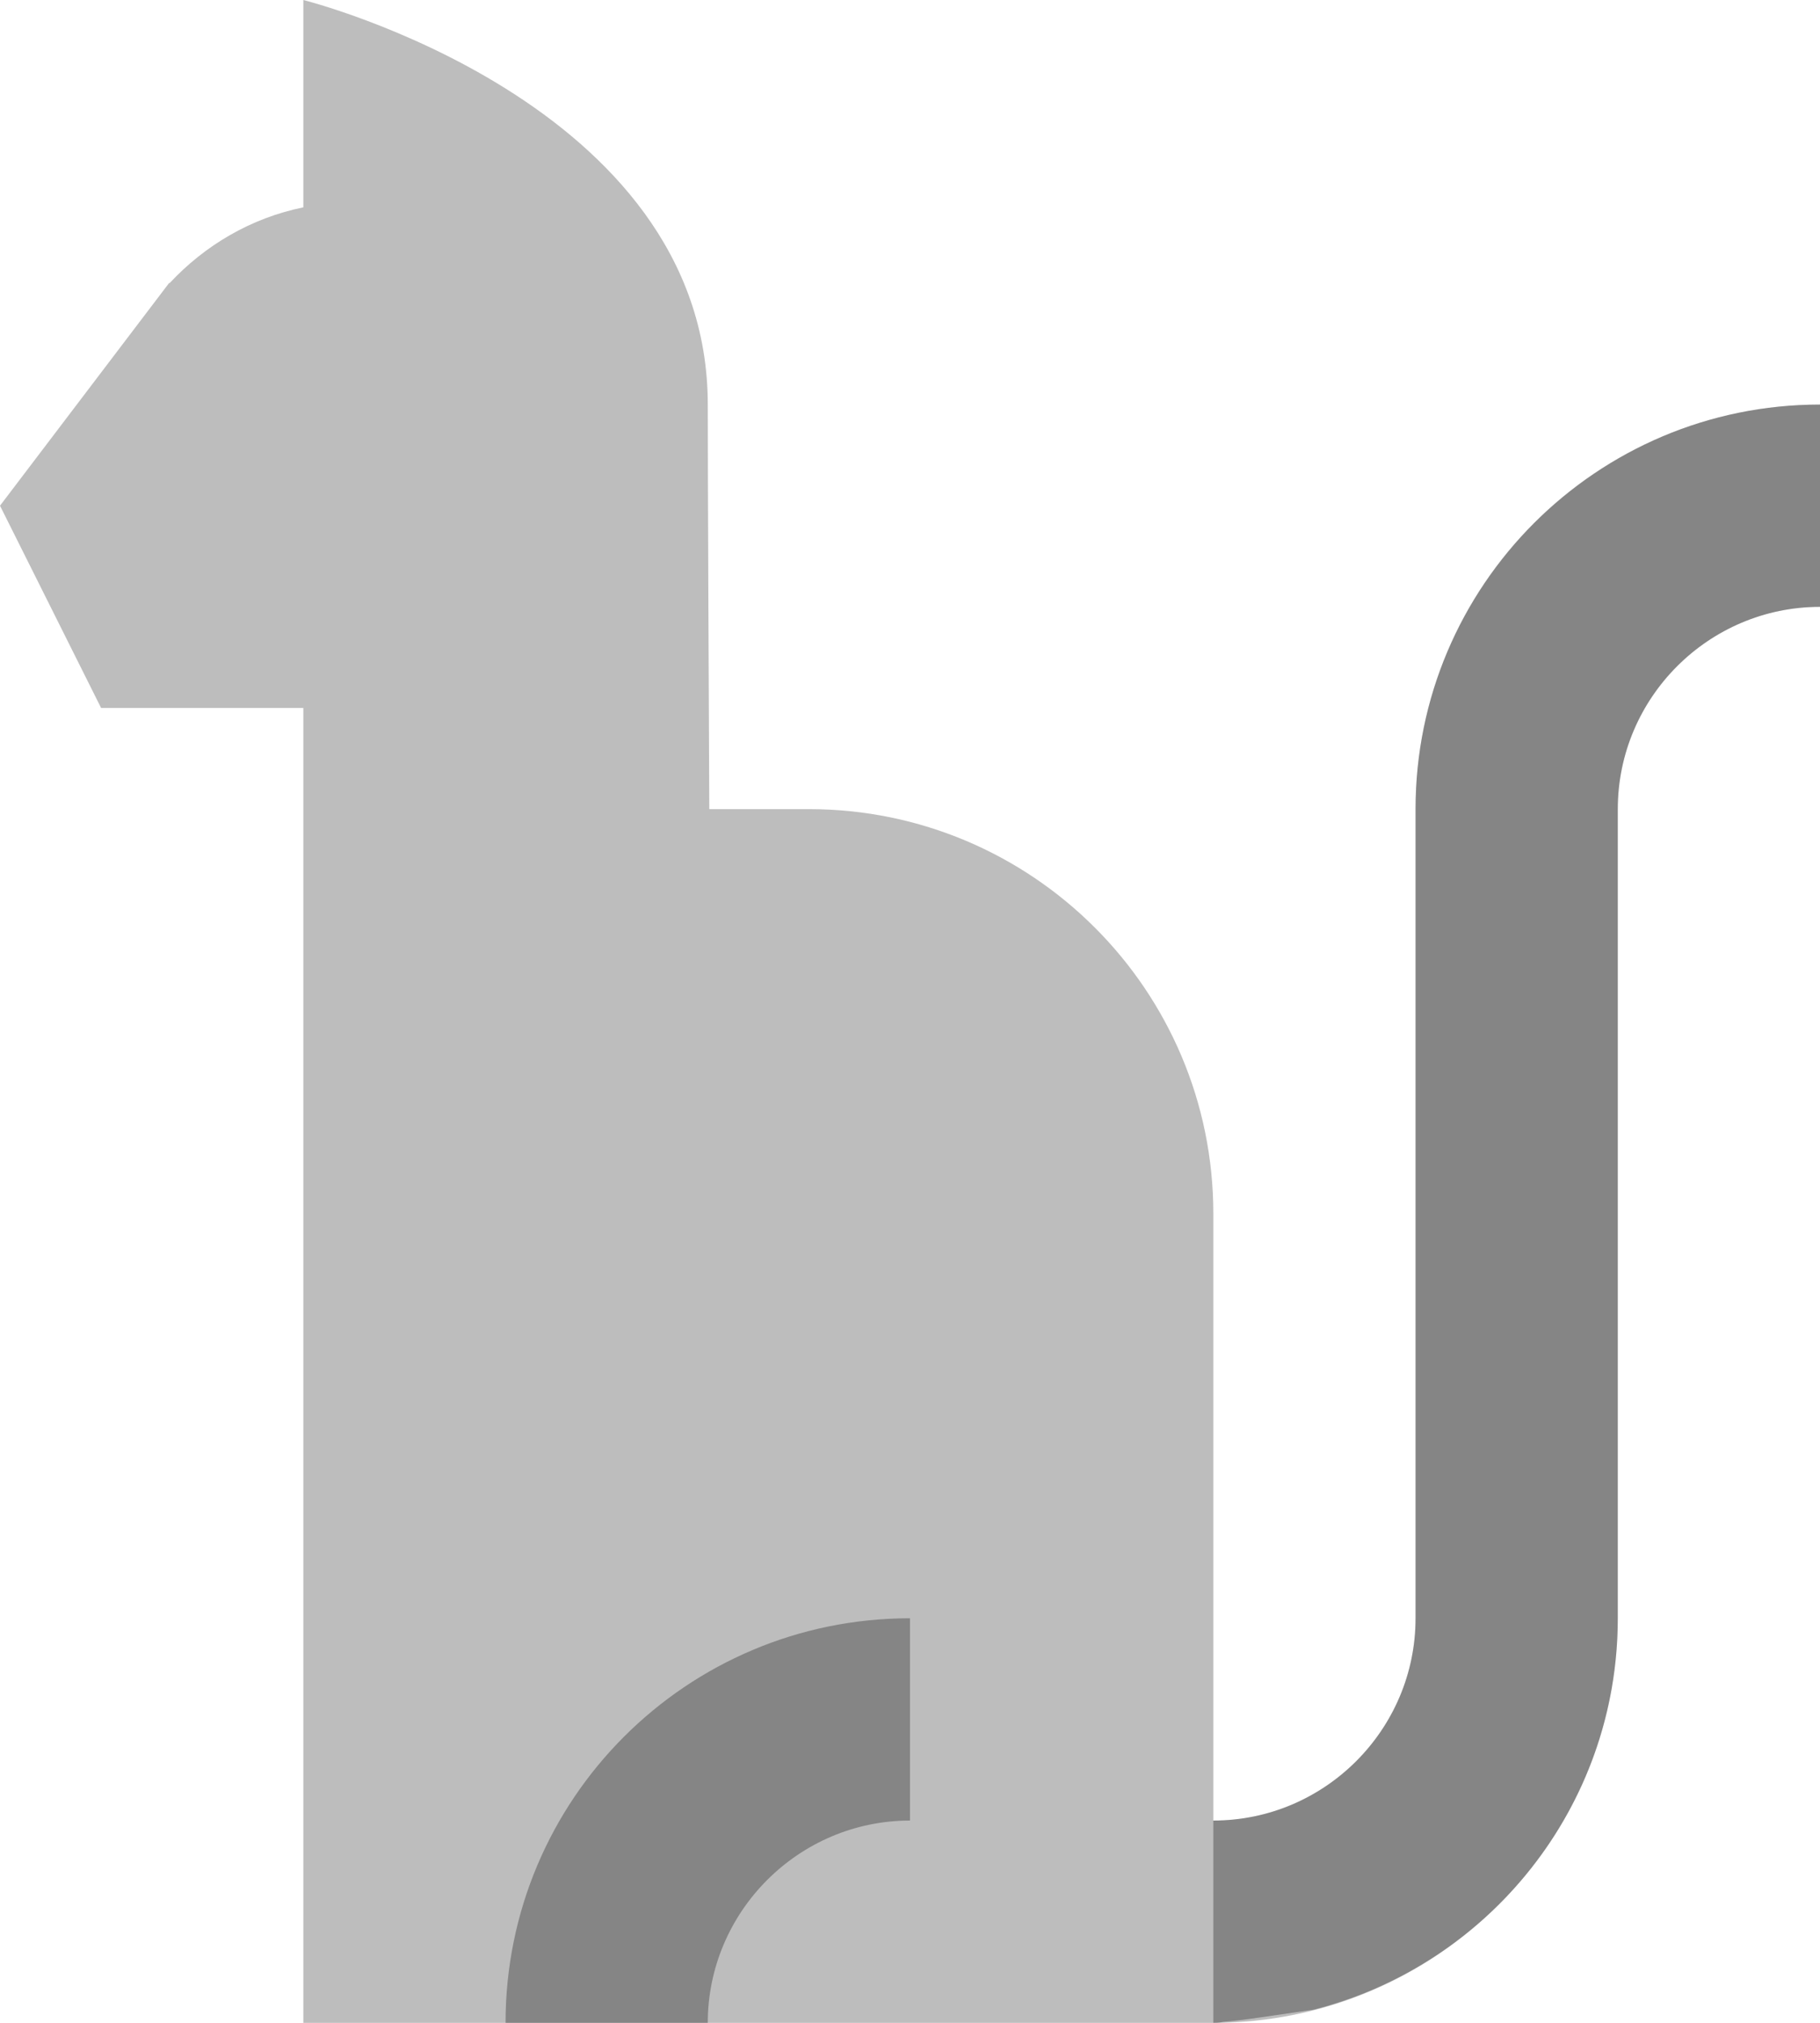
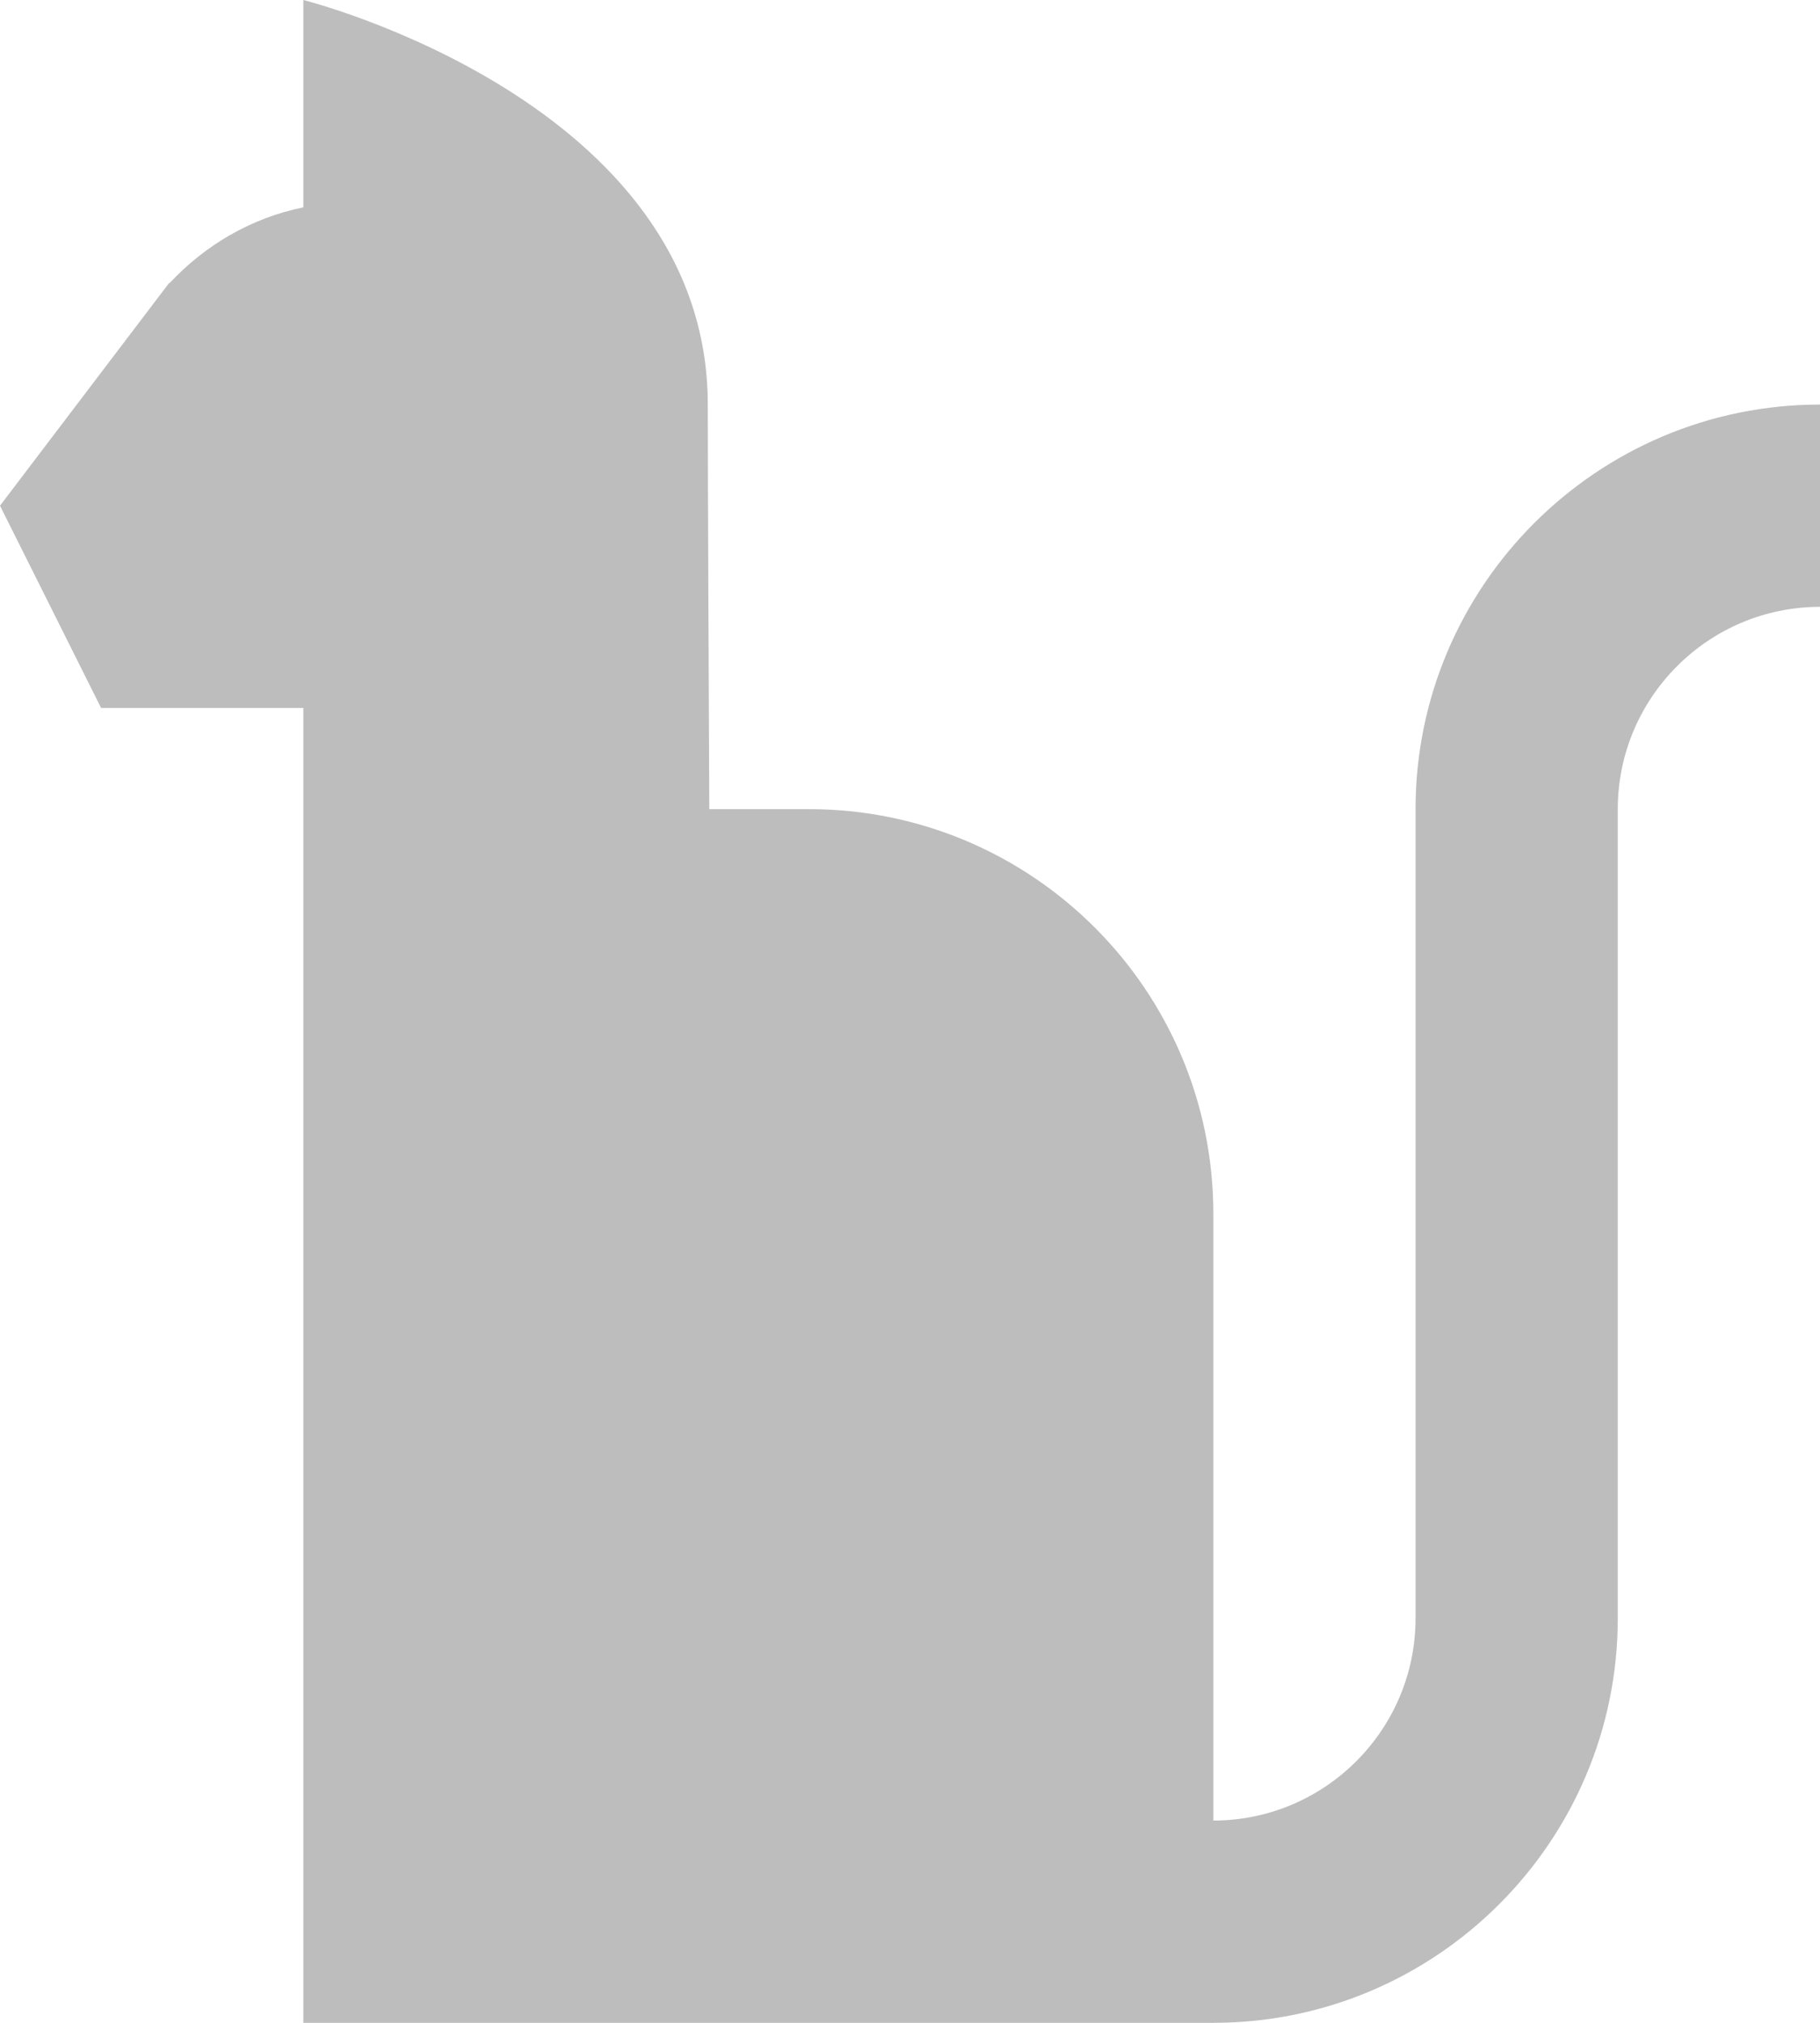
<svg xmlns="http://www.w3.org/2000/svg" width="18" height="20" viewBox="0 0 18 20" fill="none">
  <path d="M18 4V6C16.897 6 16 6.897 16 8V16C16 18.206 14.206 20 12 20H3V8V7H1L0 5L1.674 2.796L1.676 2.801C2.024 2.427 2.48 2.156 3 2.05V0C3 0 7 1 7 4C7 4.68 7.009 6.747 7.015 8H8C10.209 8 12 9.791 12 12V18C13.103 18 14 17.103 14 16V8C14 5.794 15.794 4 18 4Z" fill="#BDBDBD" />
-   <path opacity="0.3" d="M14 8V16C14 17.1 13.1 18 12 18V20C12.019 20 12.06 20 12.1 19.99C12.26 19.98 12.571 19.93 12.991 19.87C14.72 19.43 16 17.87 16 16V8C16 6.9 16.9 6 18 6V4C15.79 4 14 5.79 14 8ZM5 20H7C7 18.9 7.9 18 9 18V16C6.79 16 5 17.79 5 20Z" fill="black" />
</svg>